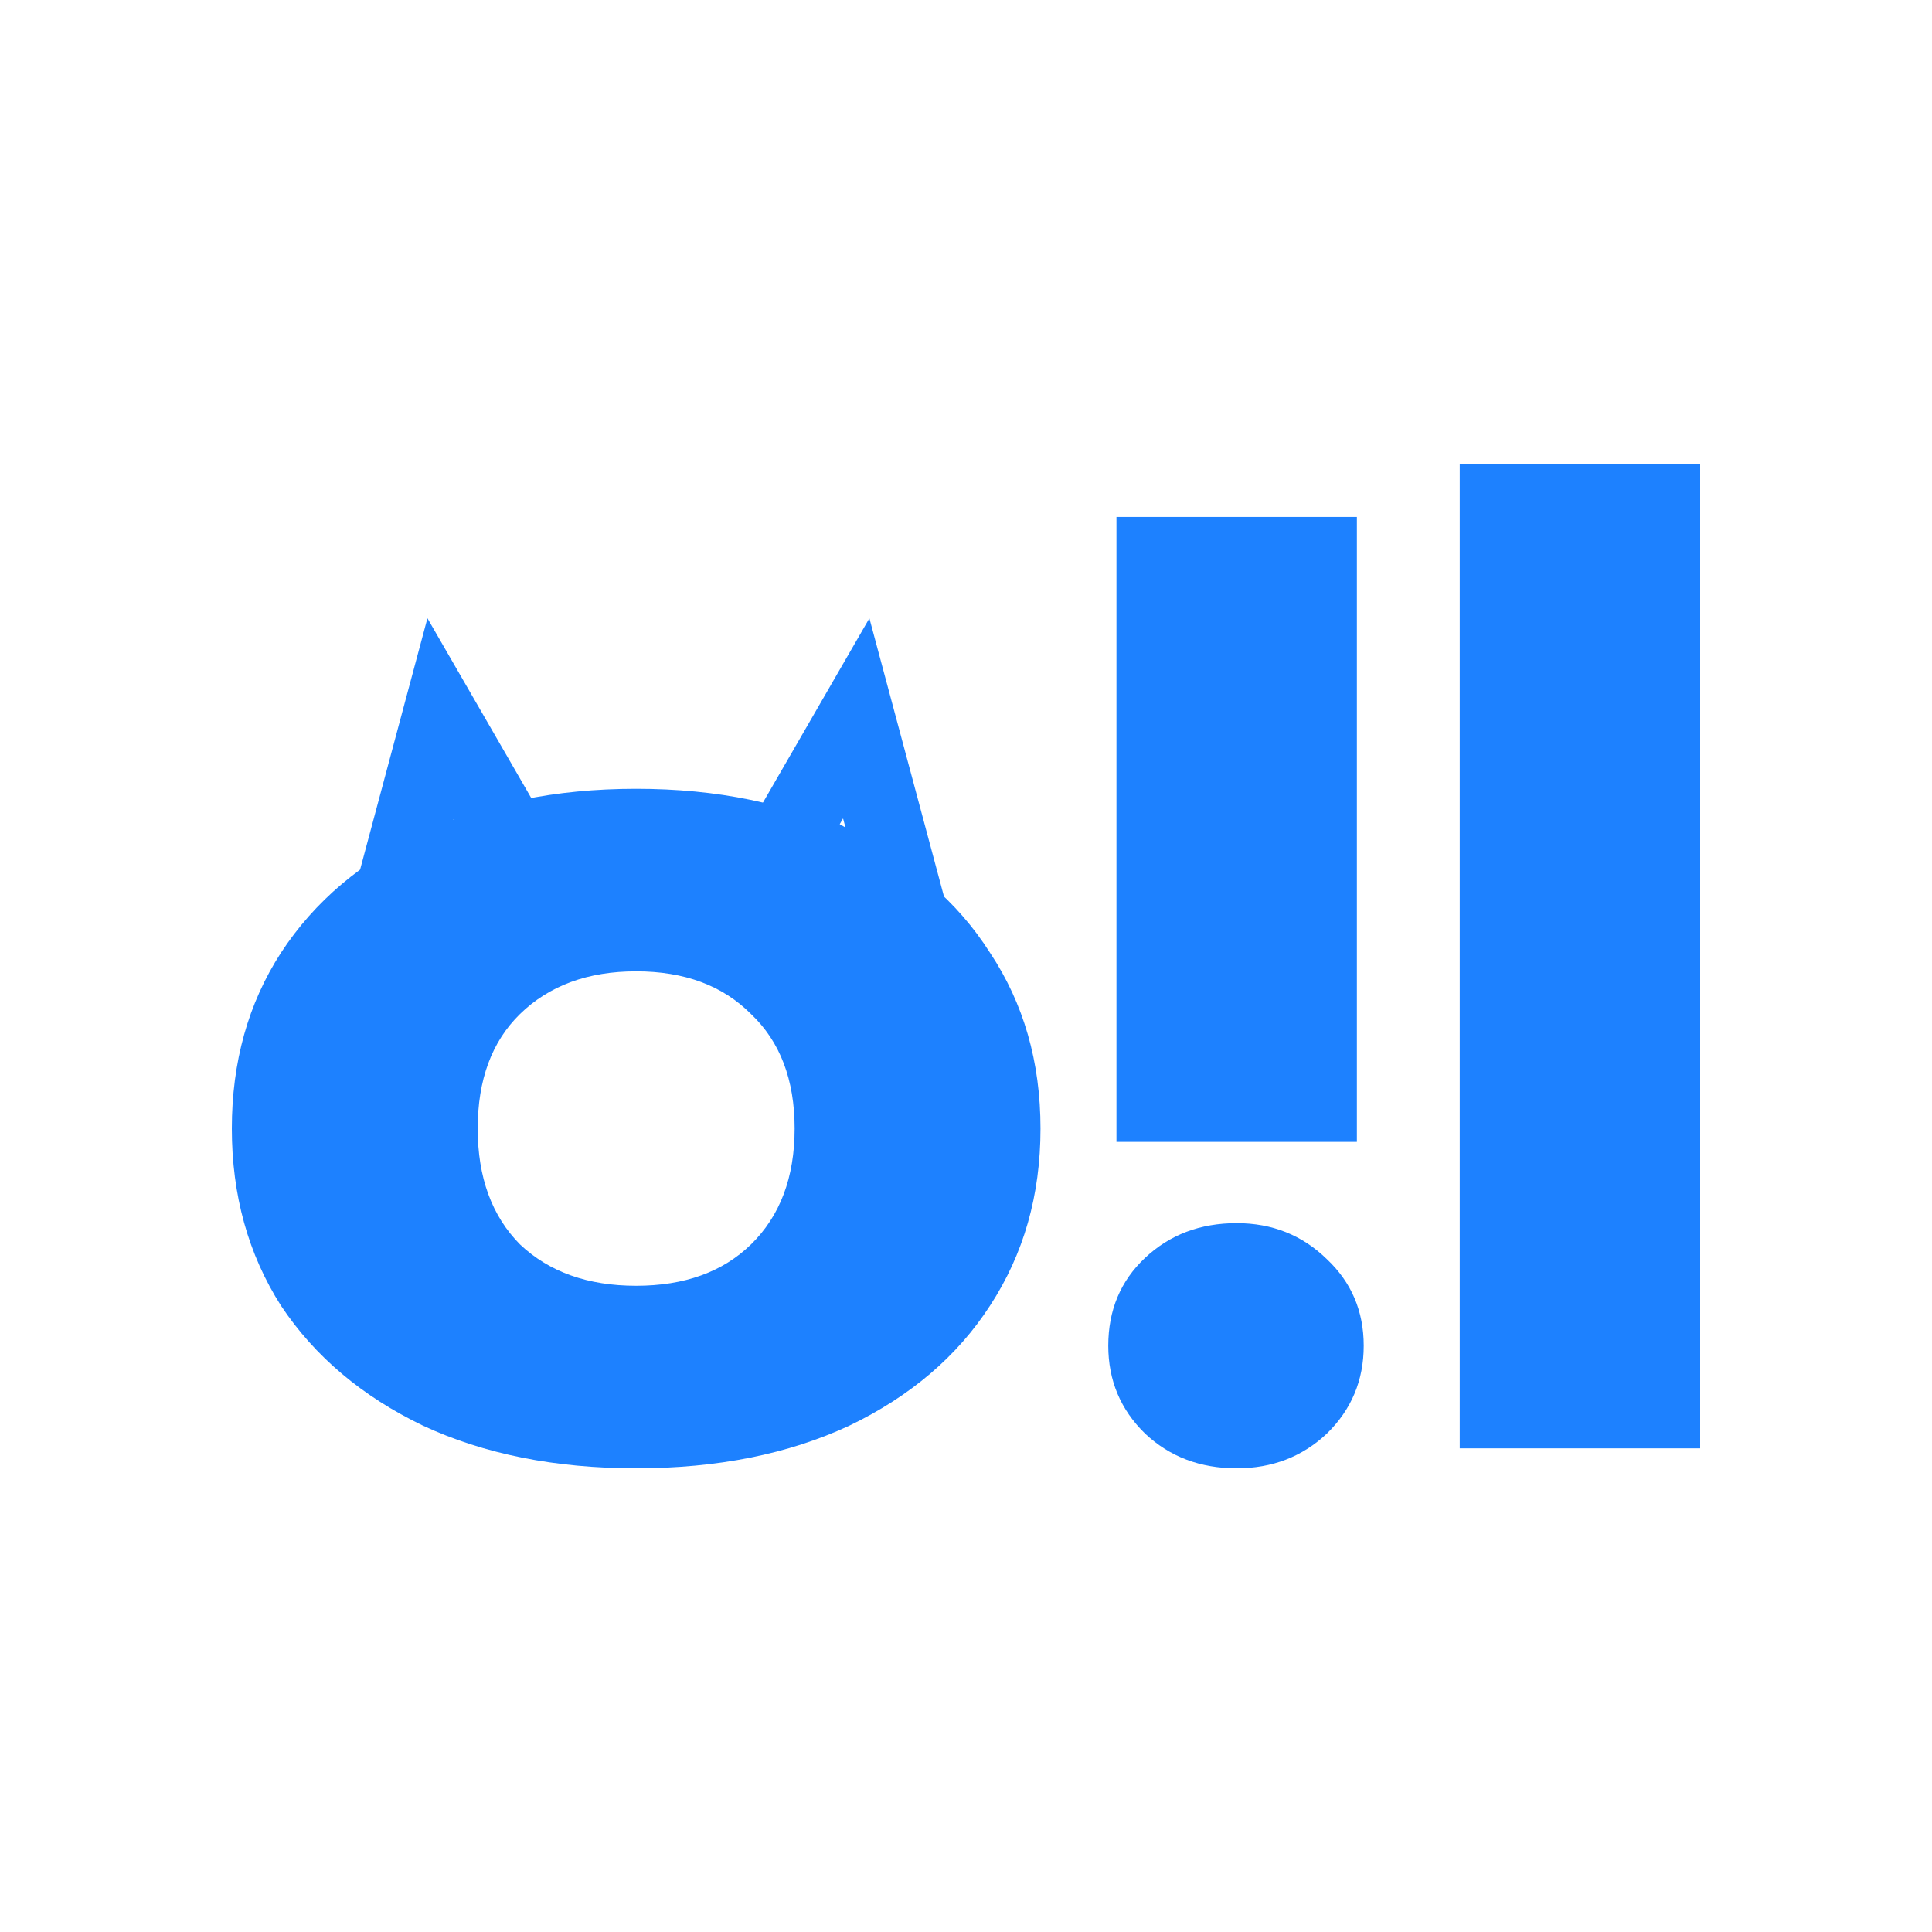
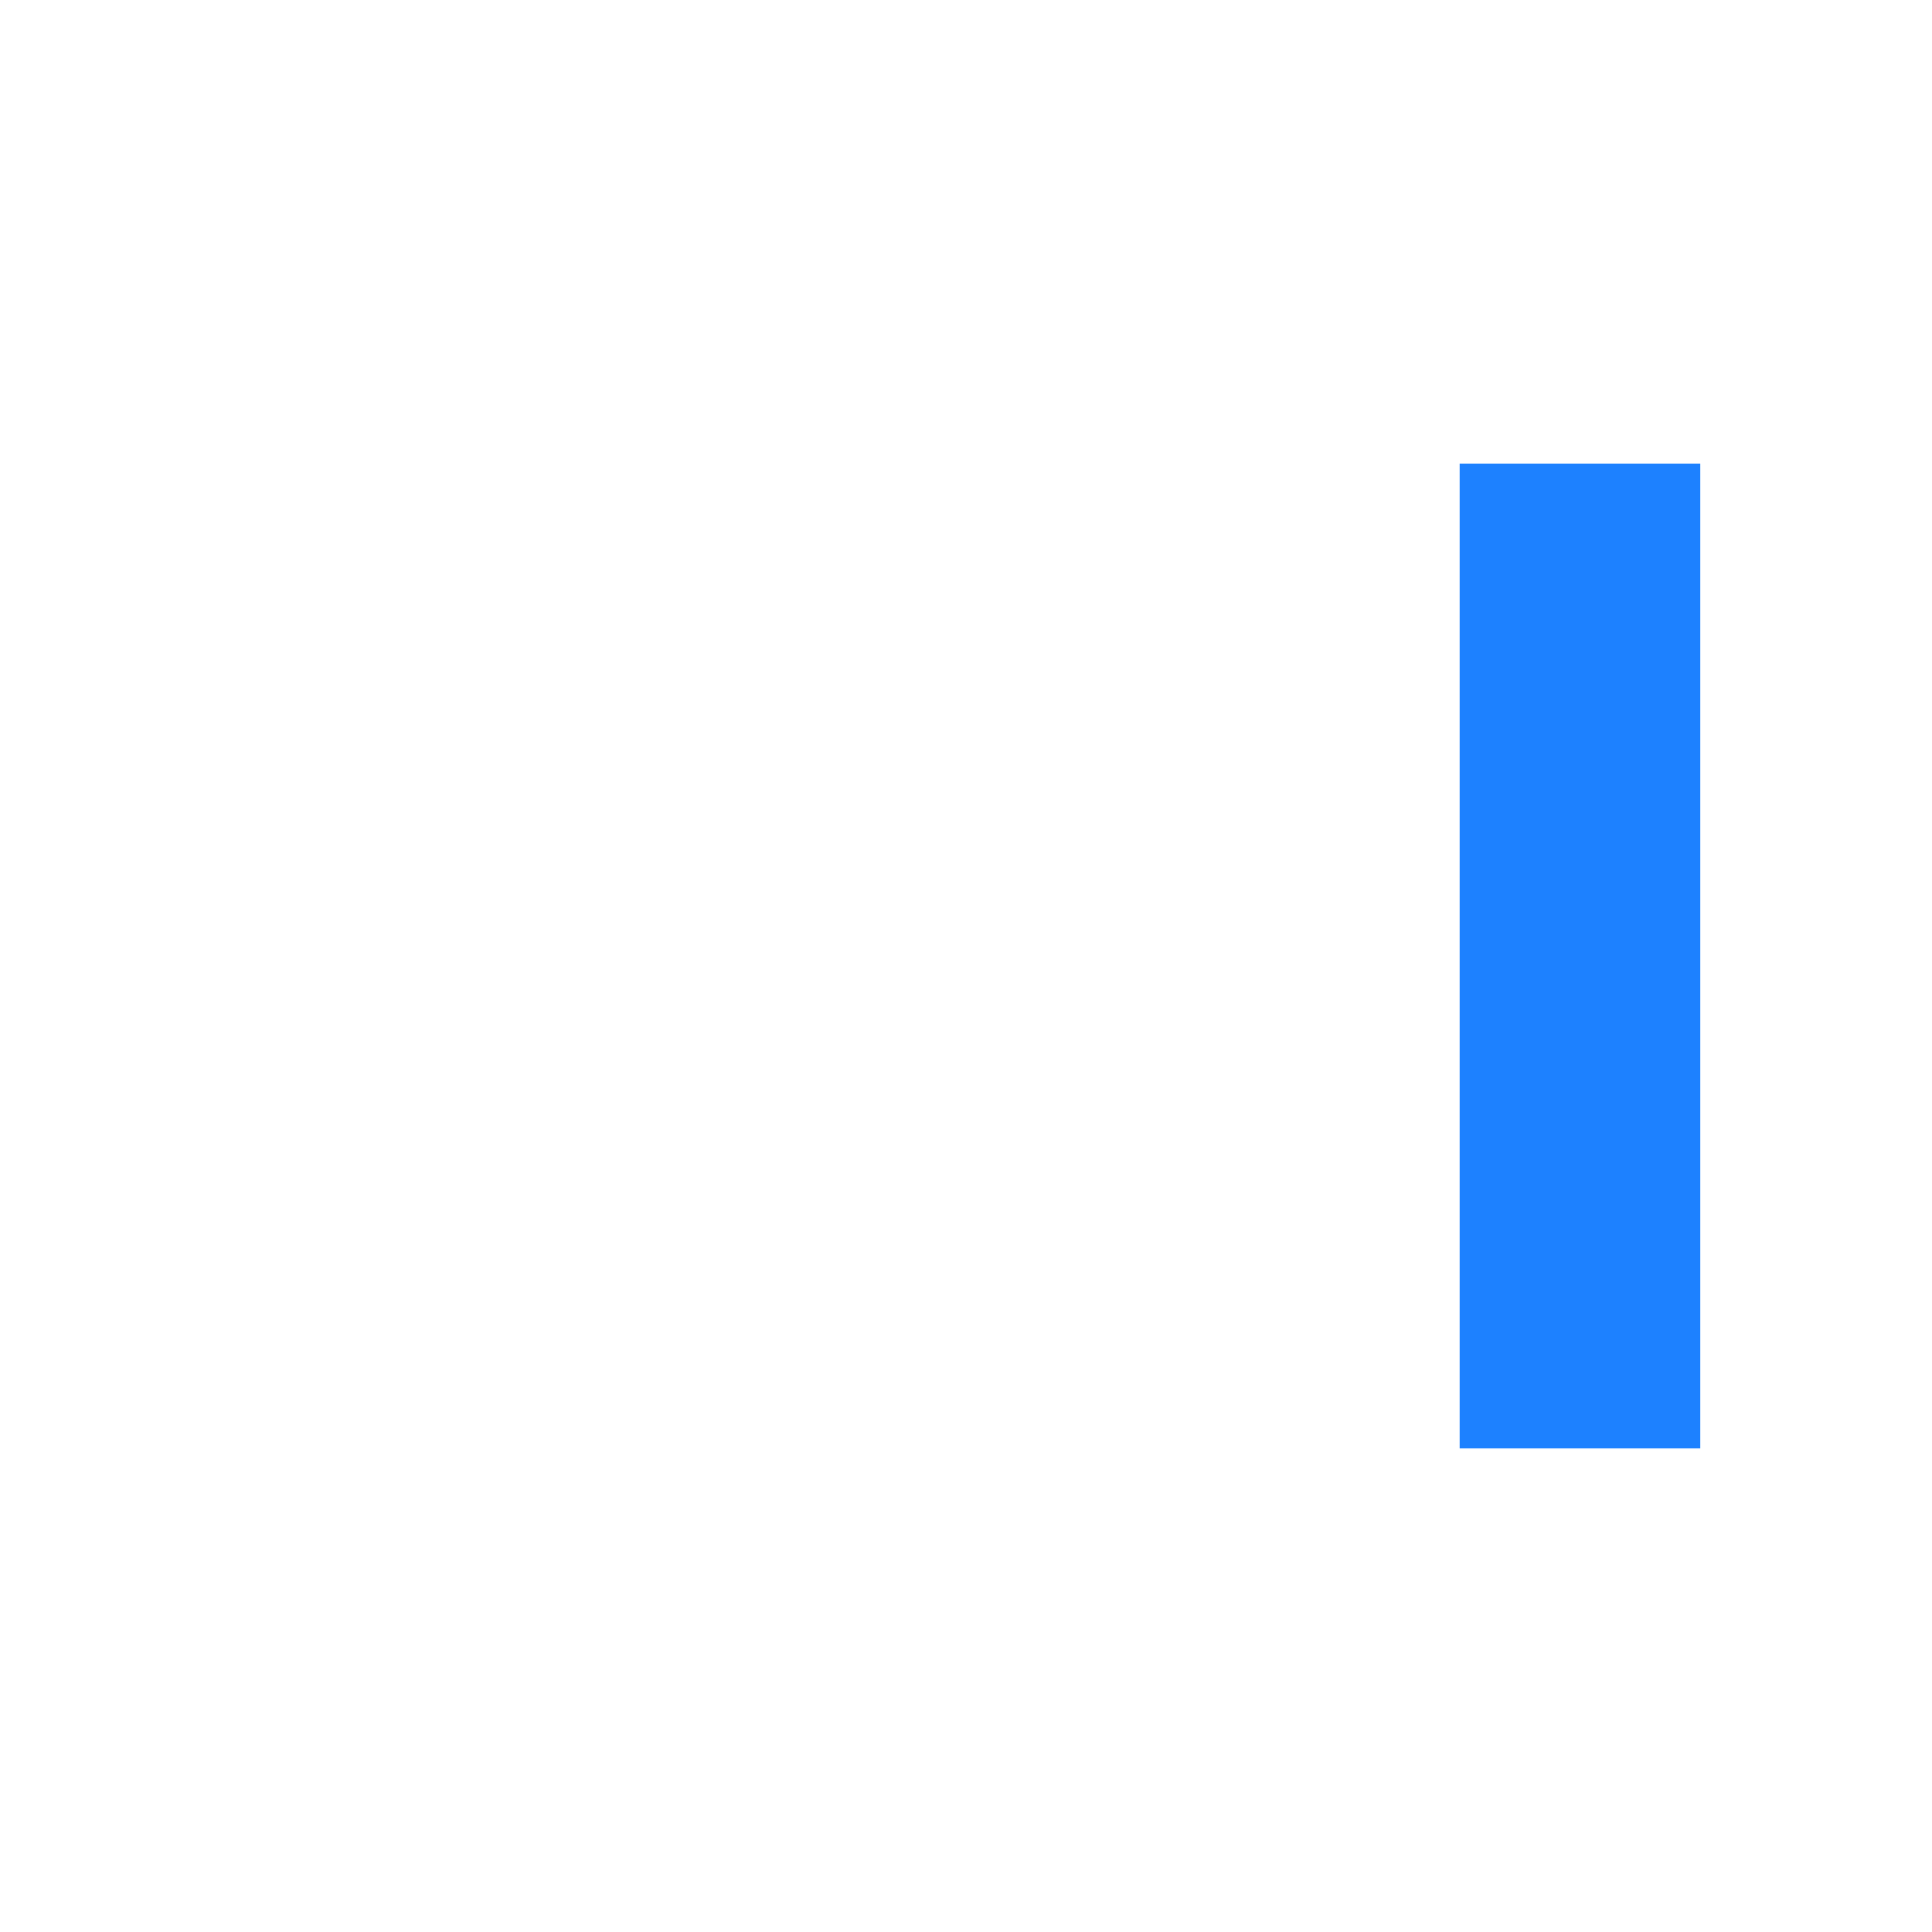
<svg xmlns="http://www.w3.org/2000/svg" width="50" height="50" viewBox="0 0 50 50" fill="none">
-   <rect width="50" height="50" rx="10" fill="transparent" />
-   <path d="M16.464 38C14.367 38 12.528 37.632 10.949 36.897C9.37 36.138 8.145 35.103 7.273 33.793C6.424 32.46 6 30.931 6 29.207C6 27.483 6.424 25.965 7.273 24.655C8.145 23.322 9.37 22.287 10.949 21.552C12.528 20.793 14.367 20.414 16.464 20.414C18.562 20.414 20.4 20.793 21.979 21.552C23.558 22.287 24.772 23.322 25.62 24.655C26.492 25.965 26.928 27.483 26.928 29.207C26.928 30.931 26.492 32.46 25.62 33.793C24.772 35.103 23.558 36.138 21.979 36.897C20.4 37.632 18.562 38 16.464 38ZM16.464 33.276C17.713 33.276 18.703 32.919 19.434 32.207C20.188 31.471 20.565 30.471 20.565 29.207C20.565 27.942 20.188 26.954 19.434 26.241C18.703 25.506 17.713 25.138 16.464 25.138C15.215 25.138 14.213 25.506 13.459 26.241C12.729 26.954 12.363 27.942 12.363 29.207C12.363 30.471 12.729 31.471 13.459 32.207C14.213 32.919 15.215 33.276 16.464 33.276Z" fill="#1D81FF" />
-   <path d="M28.894 13.379H35.116V29.552H28.894V13.379ZM32.005 38C31.062 38 30.273 37.701 29.636 37.103C29 36.483 28.682 35.724 28.682 34.828C28.682 33.908 29 33.149 29.636 32.552C30.273 31.954 31.062 31.655 32.005 31.655C32.924 31.655 33.702 31.965 34.338 32.586C34.974 33.184 35.293 33.931 35.293 34.828C35.293 35.724 34.974 36.483 34.338 37.103C33.702 37.701 32.924 38 32.005 38Z" fill="#1D81FF" />
  <path d="M37.778 12H44V37.483H37.778V12Z" fill="#1D81FF" />
-   <path d="M23.472 23.489L22.159 18.591L20.366 21.696L23.472 23.489Z" stroke="#1D81FF" stroke-width="2" />
-   <path d="M10.091 23.489L11.403 18.591L13.196 21.696L10.091 23.489Z" stroke="#1D81FF" stroke-width="2" />
</svg>